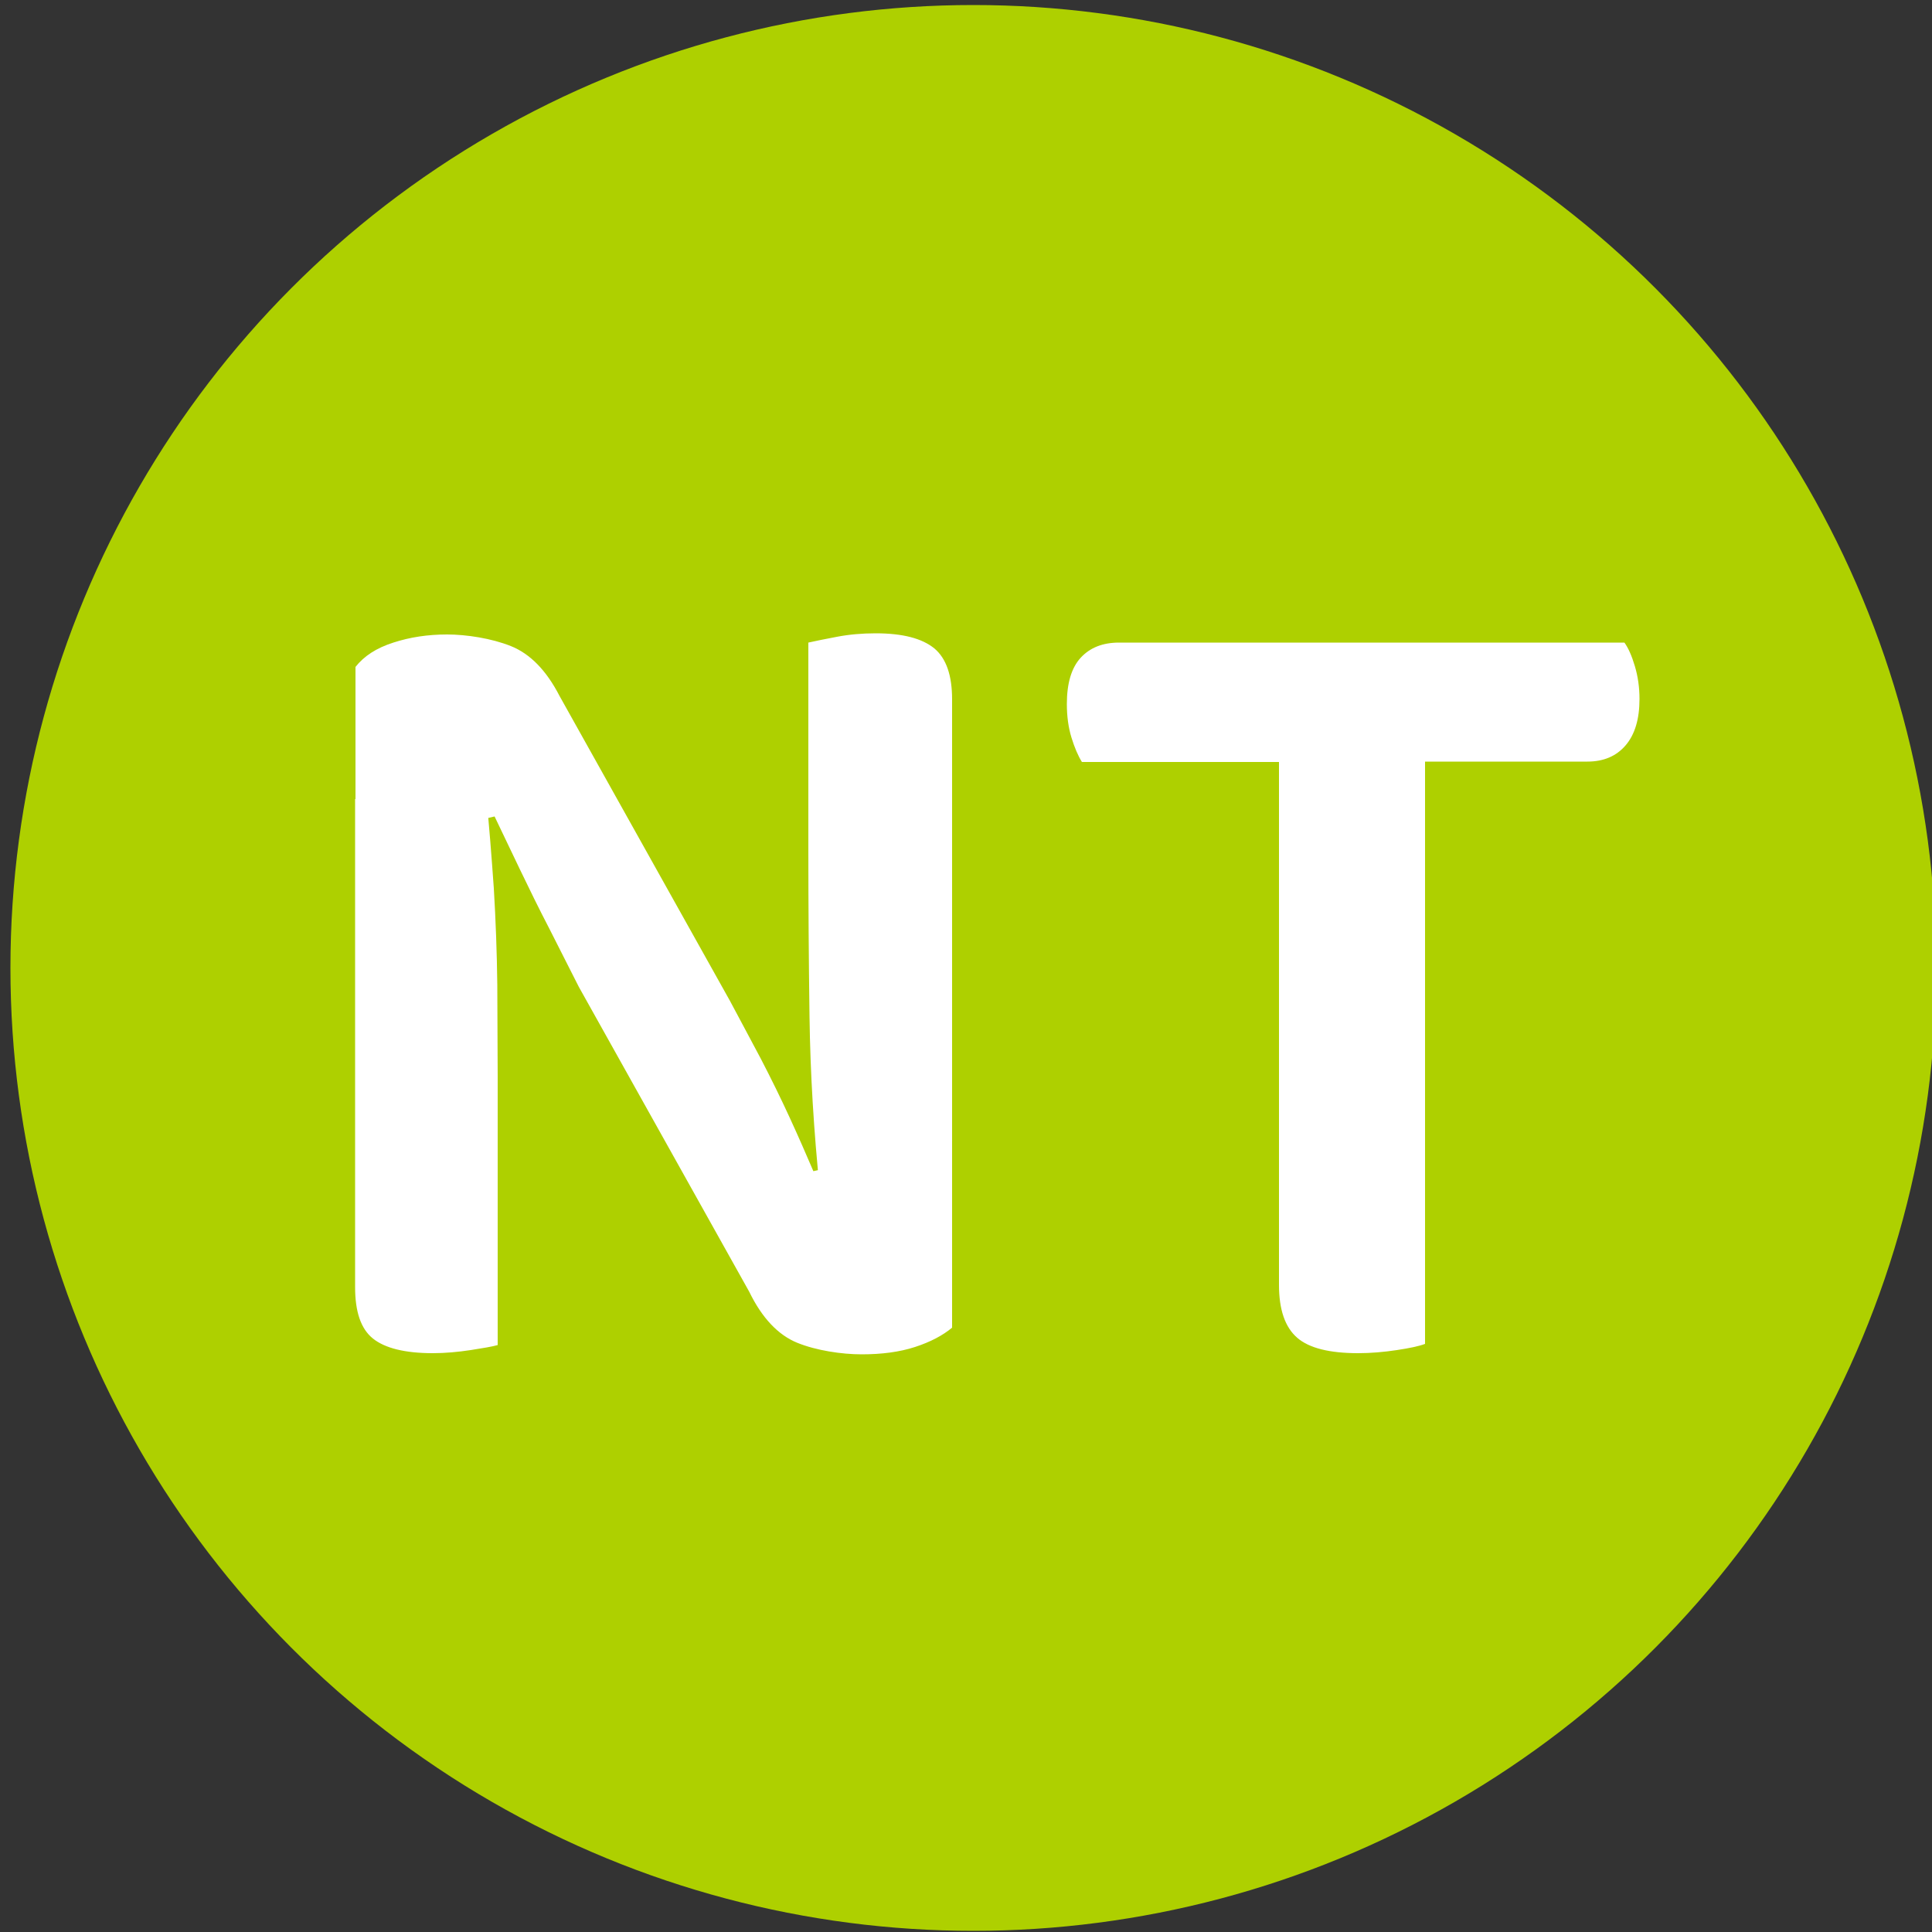
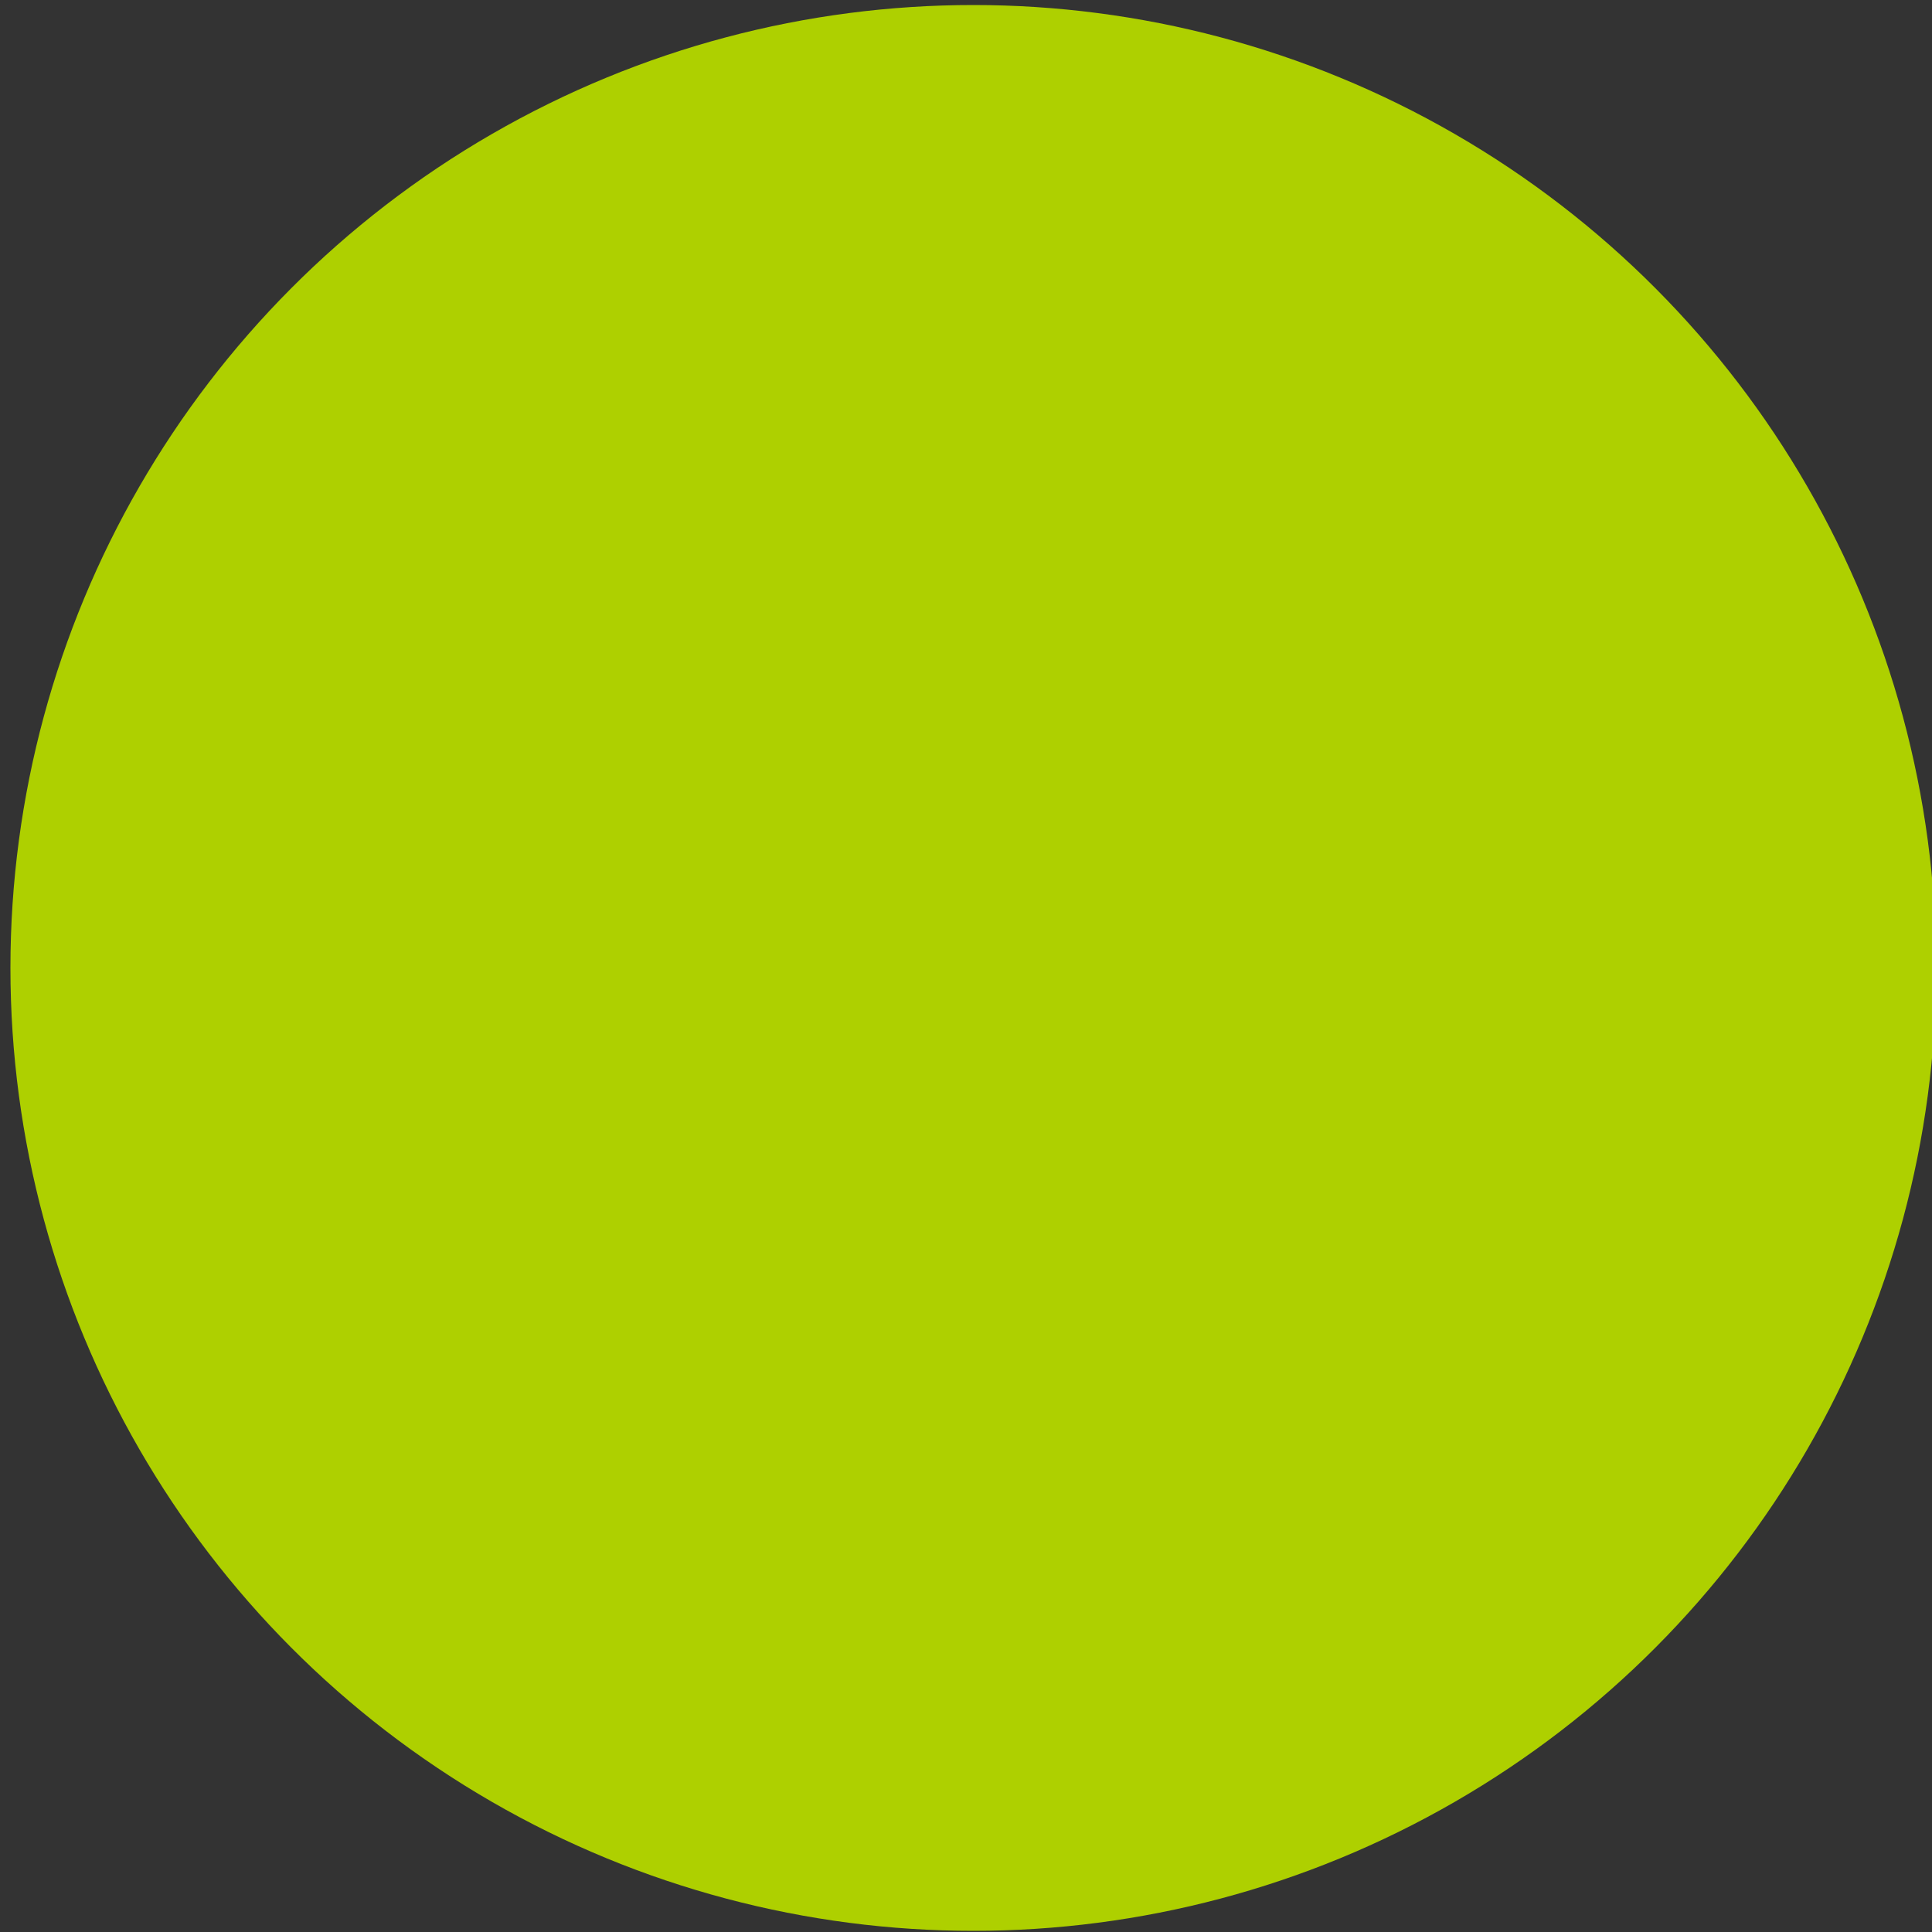
<svg xmlns="http://www.w3.org/2000/svg" id="Calque_1" version="1.1" viewBox="0 0 500 500">
  <rect x="0" y="0" width="500" height="500" fill="#333333" stroke="none" />
  <defs>
    <style>
      .st0 {
        fill: #fff;
      }

      .st1 {
        isolation: isolate;
      }

      .st2 {
        fill: #aed000;
      }
    </style>
  </defs>
  <g id="Calque_11" data-name="Calque_1">
    <circle class="st2" cx="251.9" cy="250.5" r="249.2" />
    <g class="st1">
      <g class="st1">
-         <path class="st0" d="M246.4,295v48.6c-2.4,2-5.6,3.7-9.6,5-4,1.3-8.6,1.9-13.8,1.9s-11.8-1-16.7-3c-4.9-2-9.1-6.4-12.4-13.2l-44.1-78.9c-2.4-4.8-5-9.8-7.6-15-2.7-5.2-5.2-10.3-7.6-15.3-2.4-5-4.6-9.6-6.6-13.8l-36,8.4v-47.1c2.2-2.8,5.4-4.9,9.8-6.3,4.3-1.4,8.9-2.1,13.9-2.1s11.5,1,16.5,3c5,2,9.2,6.3,12.6,12.9l44.1,78.9c2.6,4.8,5.2,9.8,8,15,2.7,5.2,5.2,10.3,7.5,15.3,2.3,5,4.3,9.6,6.1,13.8l36-8.1ZM91.9,206.8l33.9-.9c.8,7.6,1.4,15.6,2,24,.5,8.4.8,16.7.9,24.9,0,8.2.1,16.1.1,23.7v69.6c-1.4.4-3.8.8-7,1.3-3.3.5-6.6.8-9.8.8-7.2,0-12.4-1.3-15.5-3.8-3.1-2.5-4.6-6.9-4.6-13.3v-126.3ZM246.4,307.3l-34.2.9c-1.6-15.4-2.5-30.5-2.7-45.1-.2-14.7-.3-29-.3-42.8v-54c1.8-.4,4.2-.9,7.4-1.5,3.1-.6,6.5-.9,10-.9,7,0,12,1.3,15.2,3.9,3.1,2.6,4.6,7,4.6,13.2v126.3Z" />
-         <path class="st0" d="M363.7,166.3l.6,30.9h-84.3c-1-1.6-1.9-3.7-2.7-6.3-.8-2.6-1.2-5.5-1.2-8.7,0-5.4,1.2-9.4,3.6-12,2.4-2.6,5.7-3.9,9.9-3.9h74.1ZM331,189.1h37.8v158.7c-1.6.6-4,1.1-7.3,1.6-3.3.5-6.7.8-10,.8-7.4,0-12.7-1.3-15.8-4-3.1-2.7-4.7-7.2-4.7-13.7v-143.4ZM337,197.2l-.9-30.9h84.3c1,1.4,1.9,3.4,2.7,6.1.8,2.7,1.2,5.5,1.2,8.5,0,5.2-1.2,9.2-3.6,12-2.4,2.8-5.7,4.2-9.9,4.2h-73.8Z" />
-       </g>
+         </g>
    </g>
  </g>
</svg>